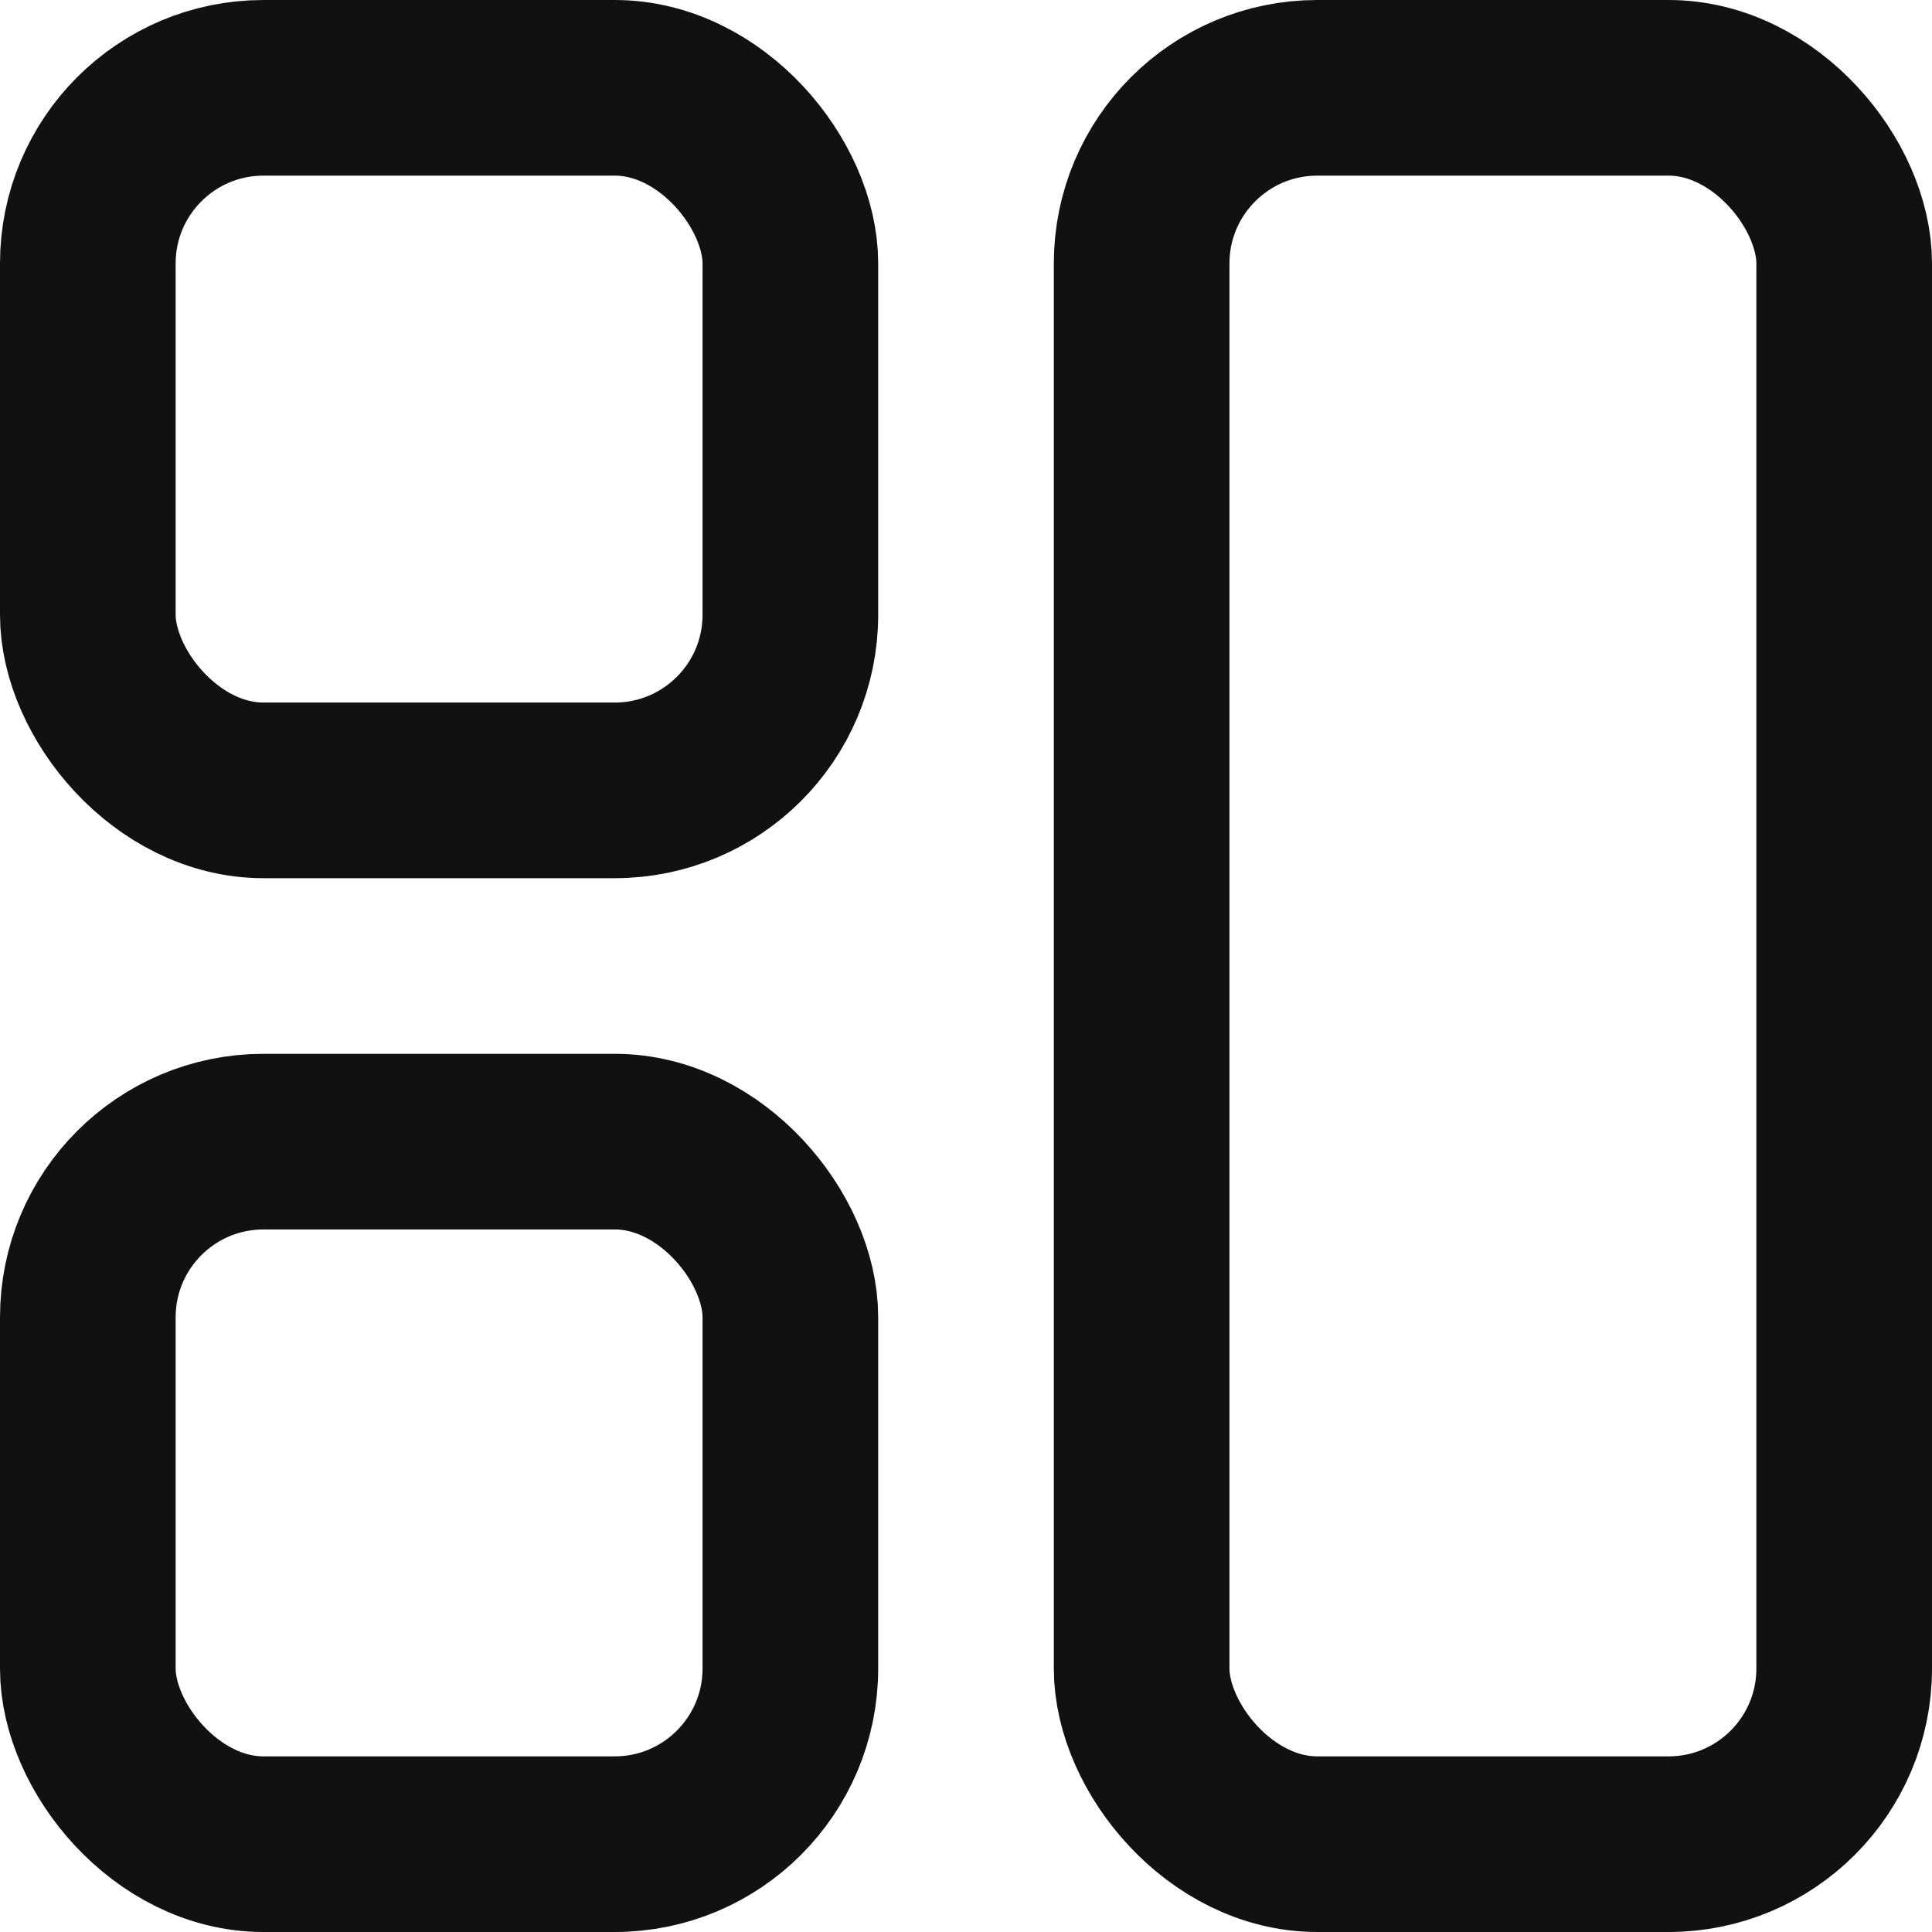
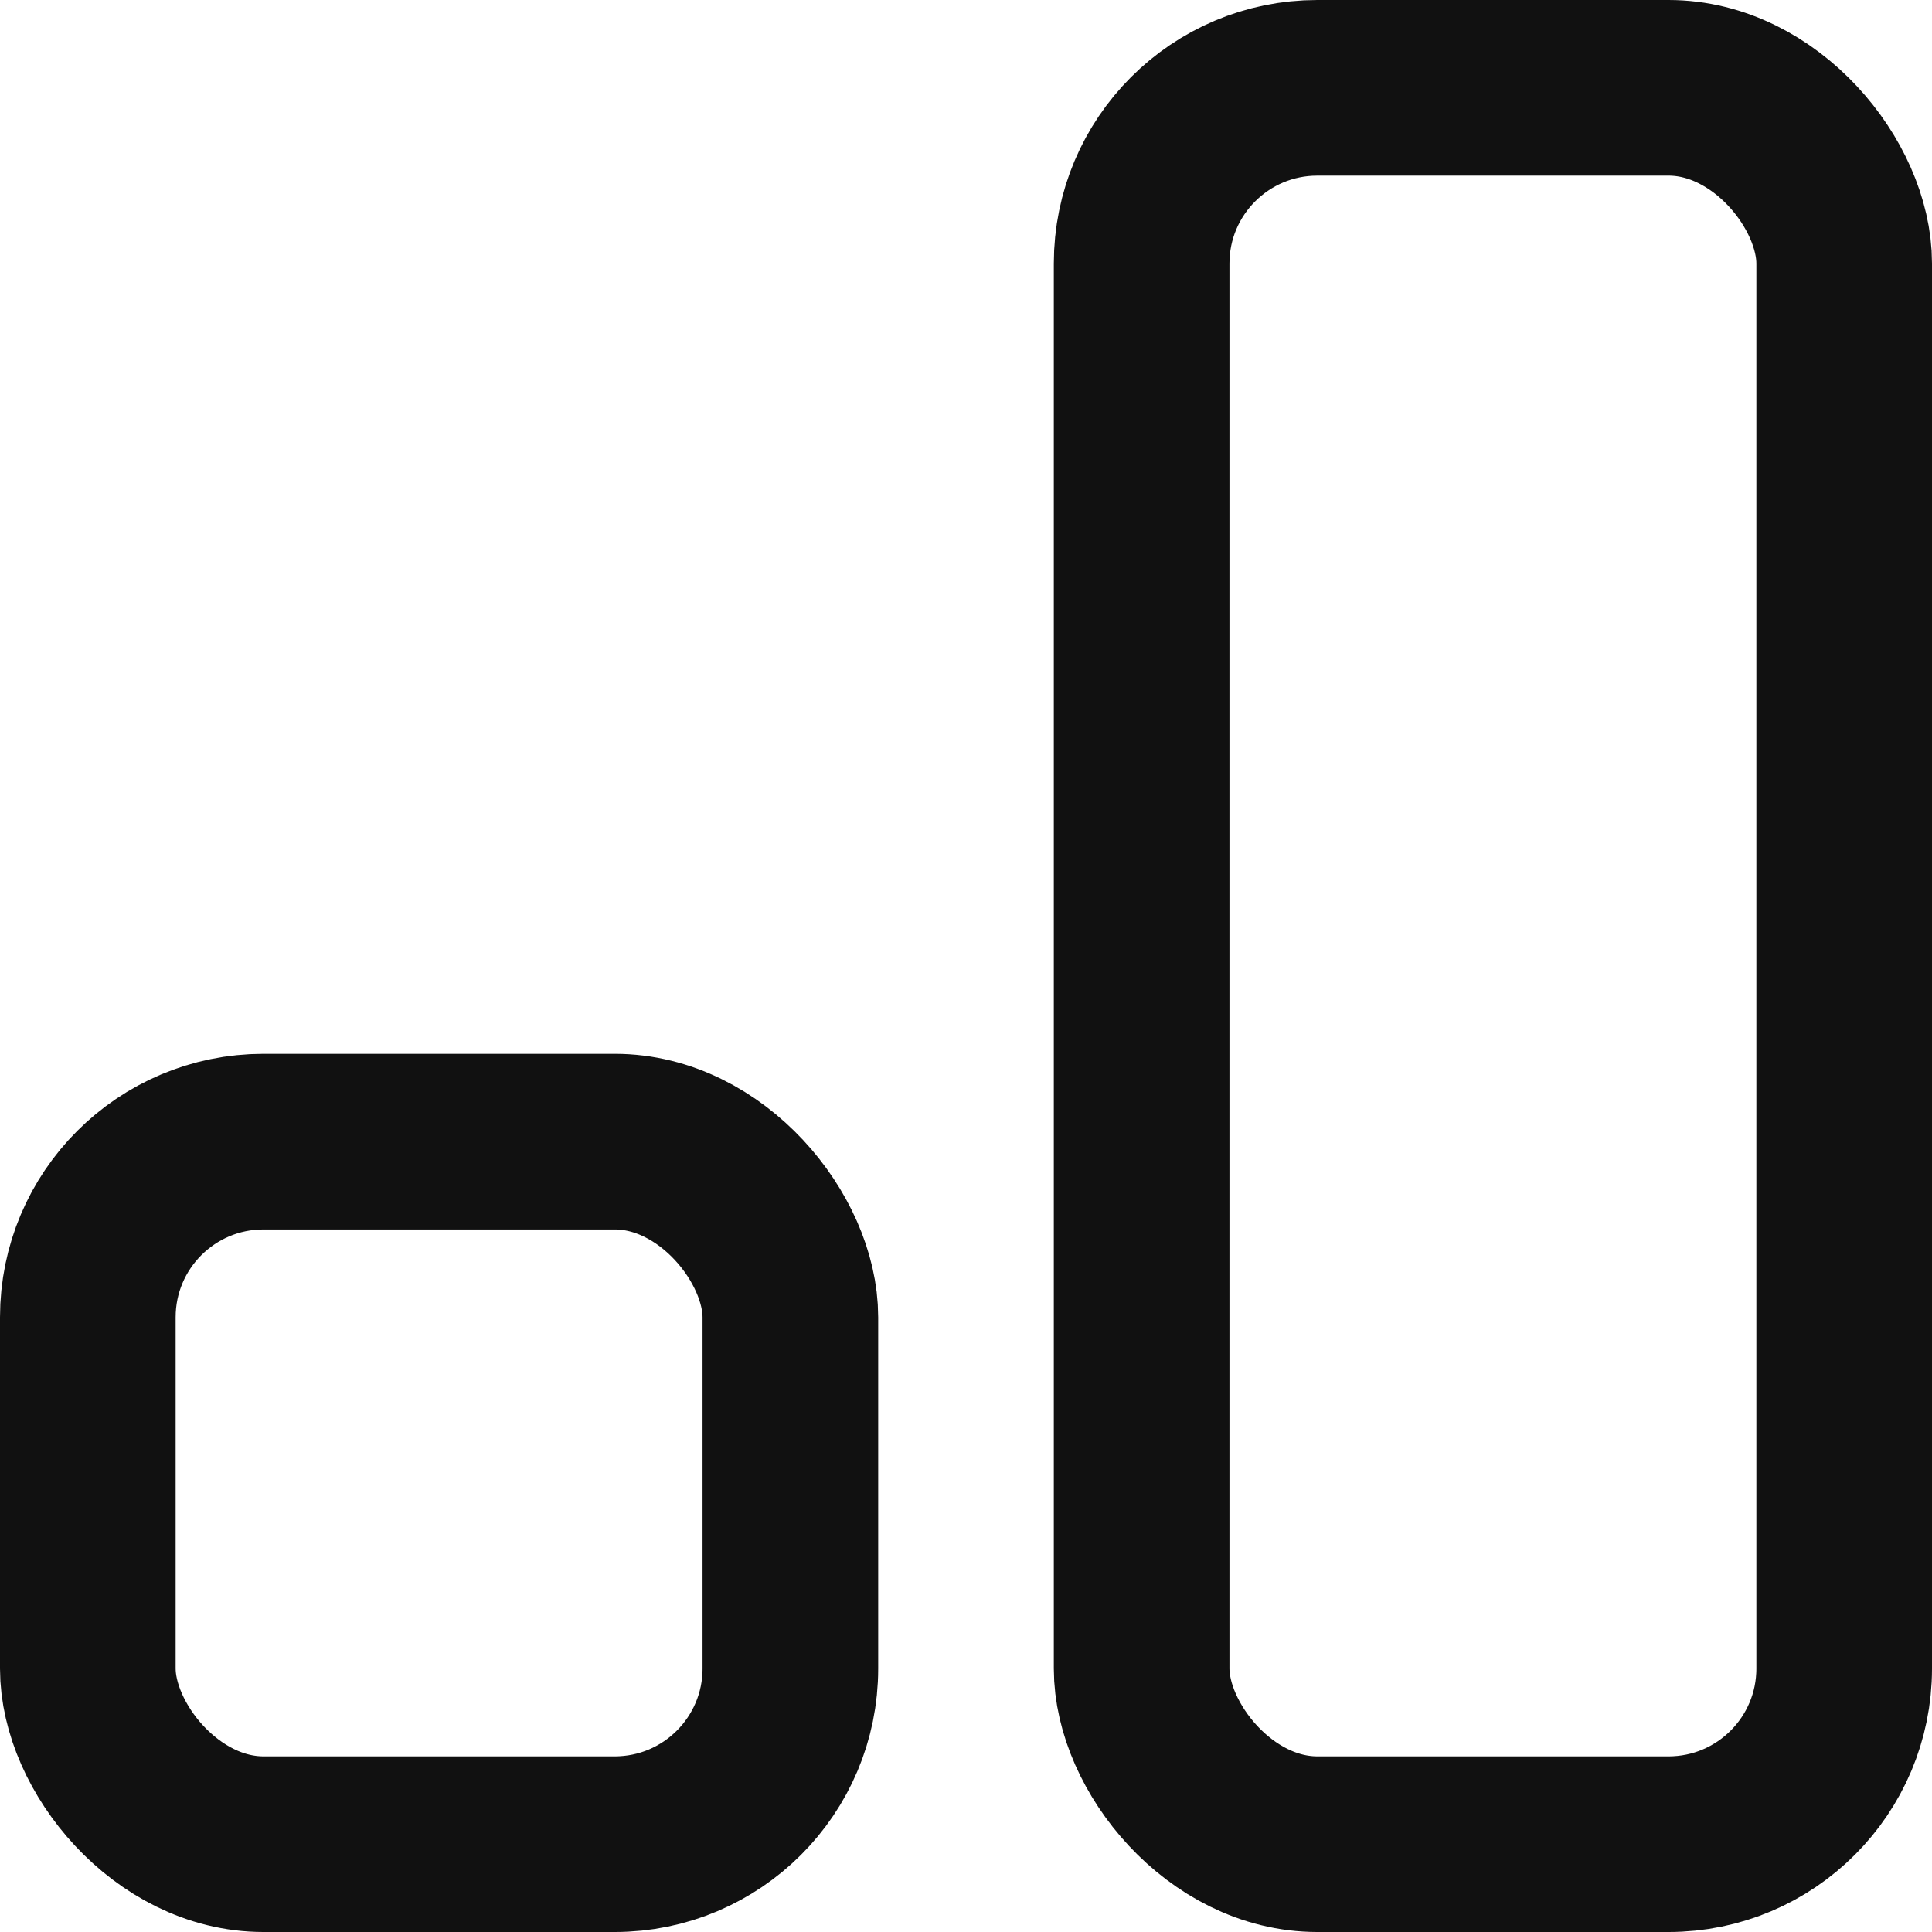
<svg xmlns="http://www.w3.org/2000/svg" height="22" viewBox="0 0 22 22" width="22">
  <g fill="none" fill-rule="evenodd" stroke="#111" stroke-width="2">
-     <rect height="8" rx="2" width="8" x="1" y="1" />
    <rect height="8" rx="2" width="8" x="1" y="13" />
    <rect height="20" rx="2" width="8" x="13" y="1" />
  </g>
</svg>